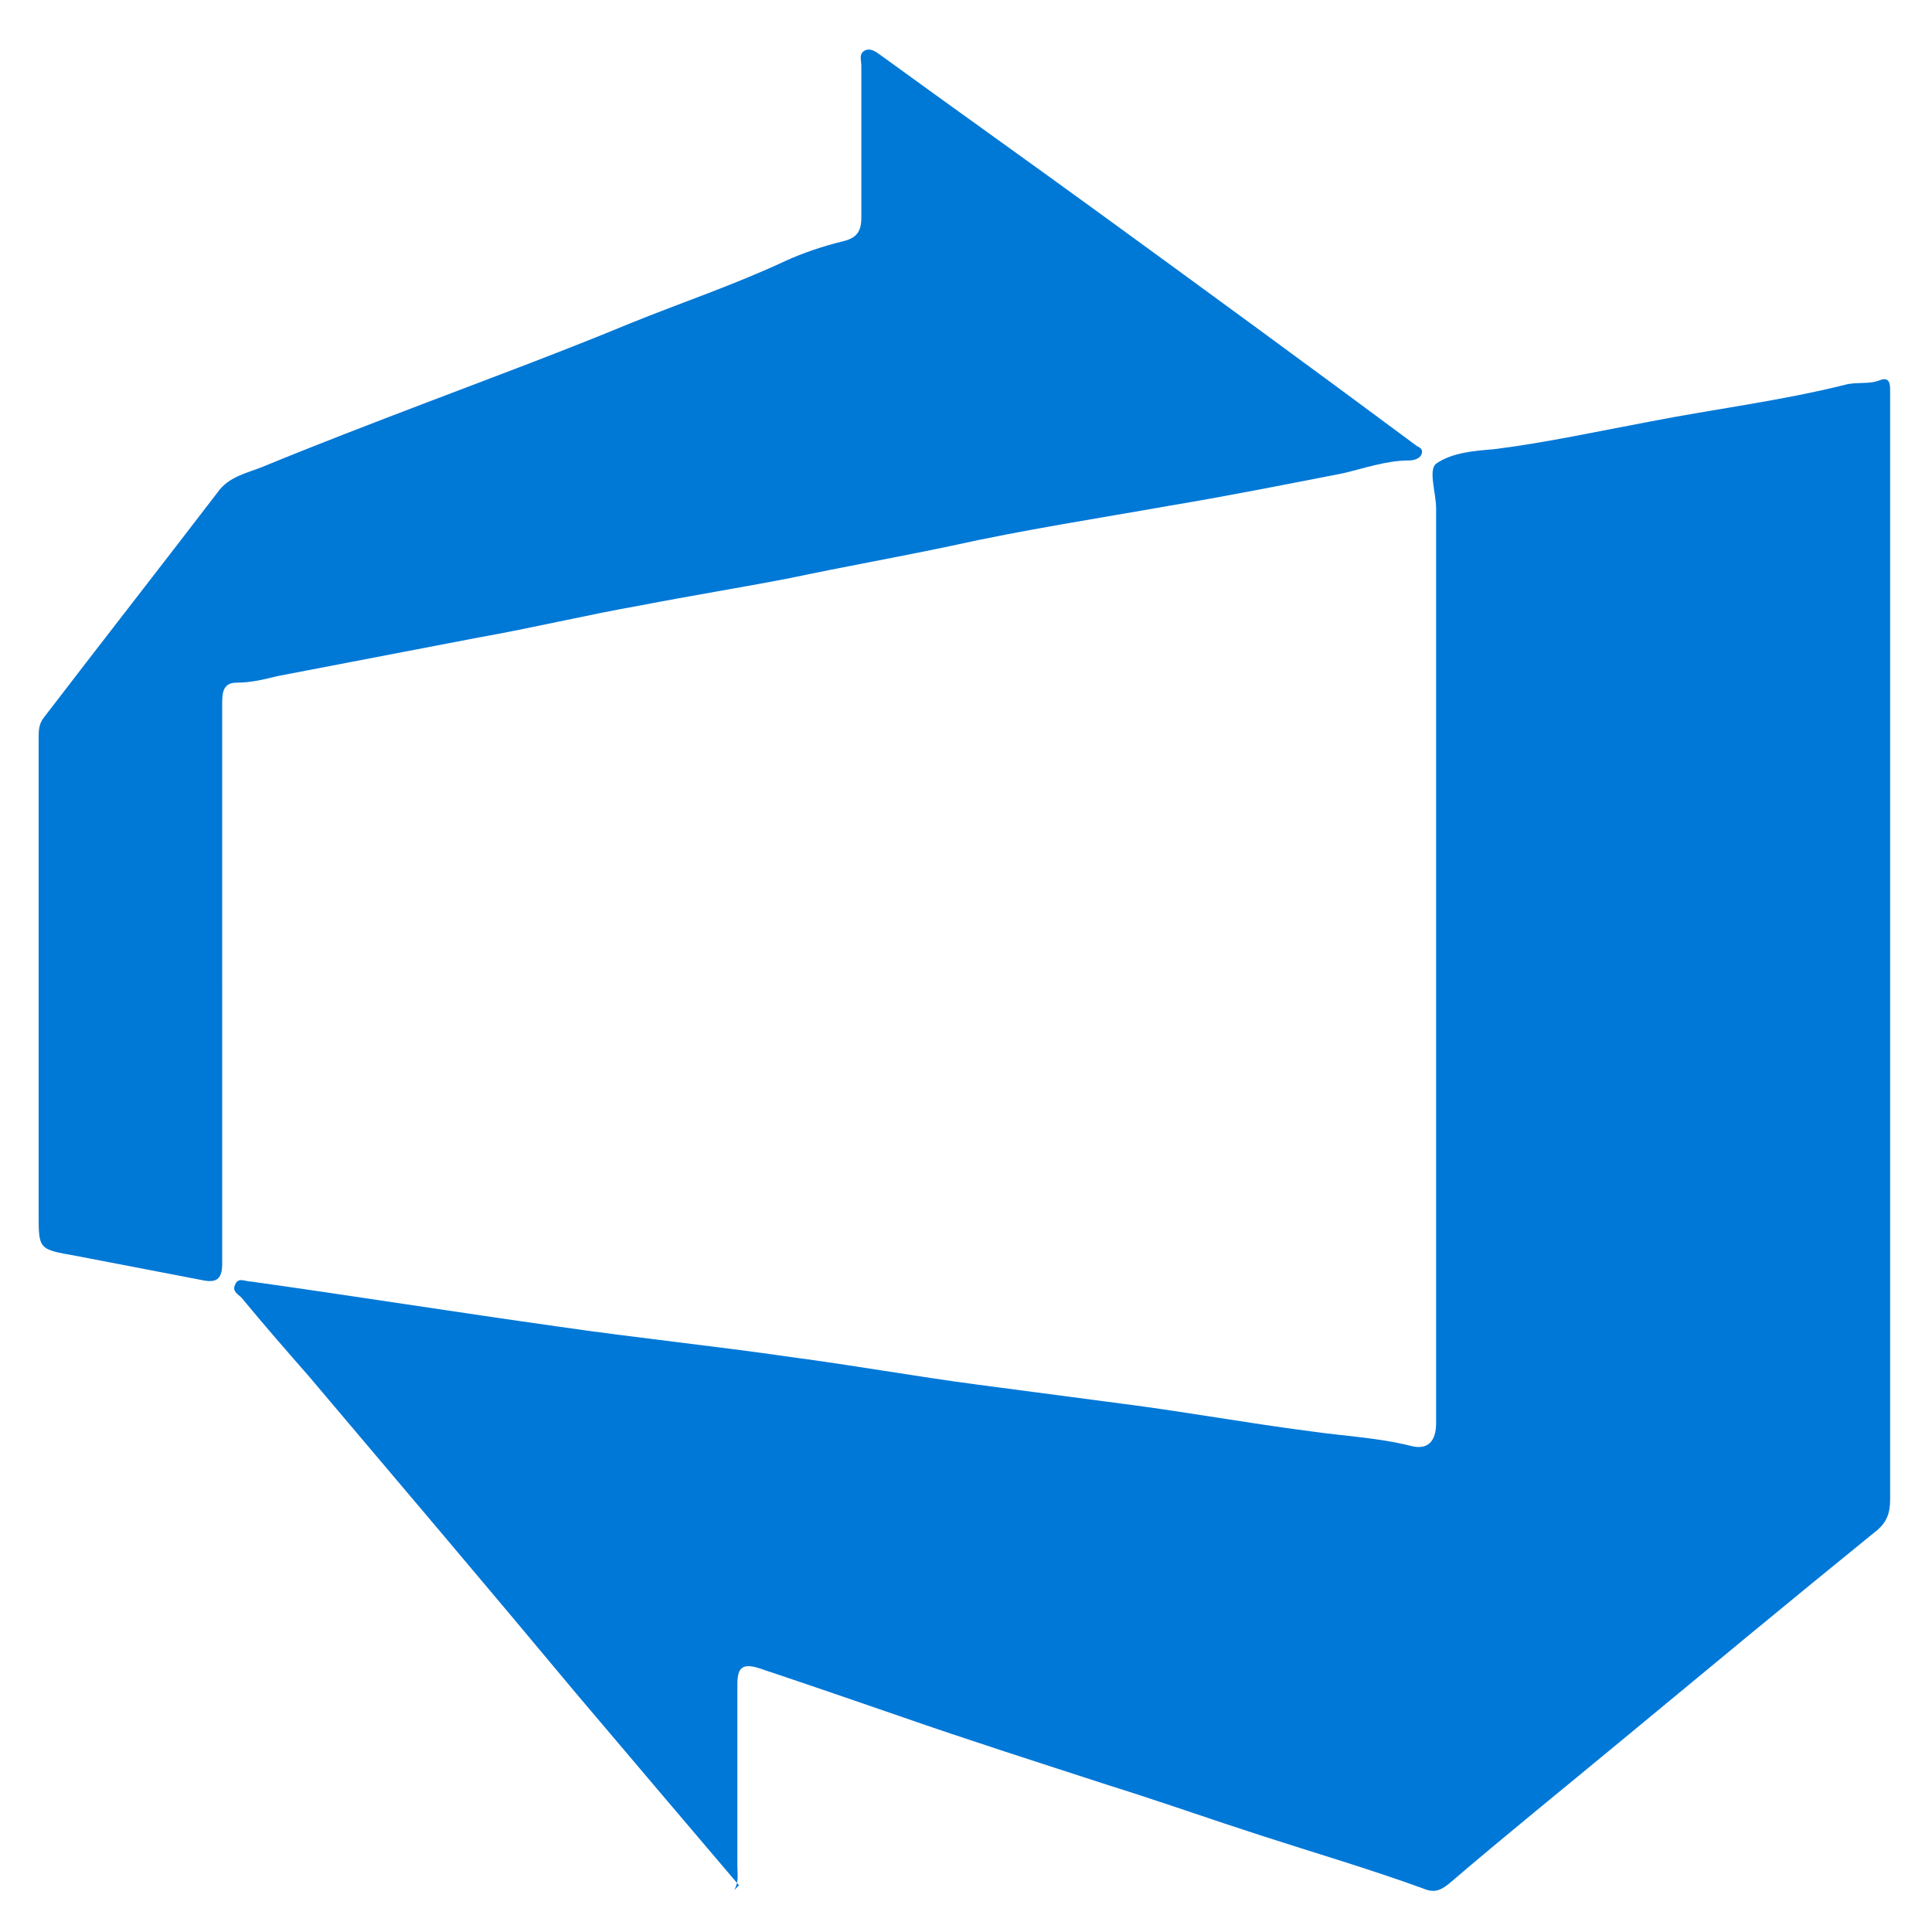
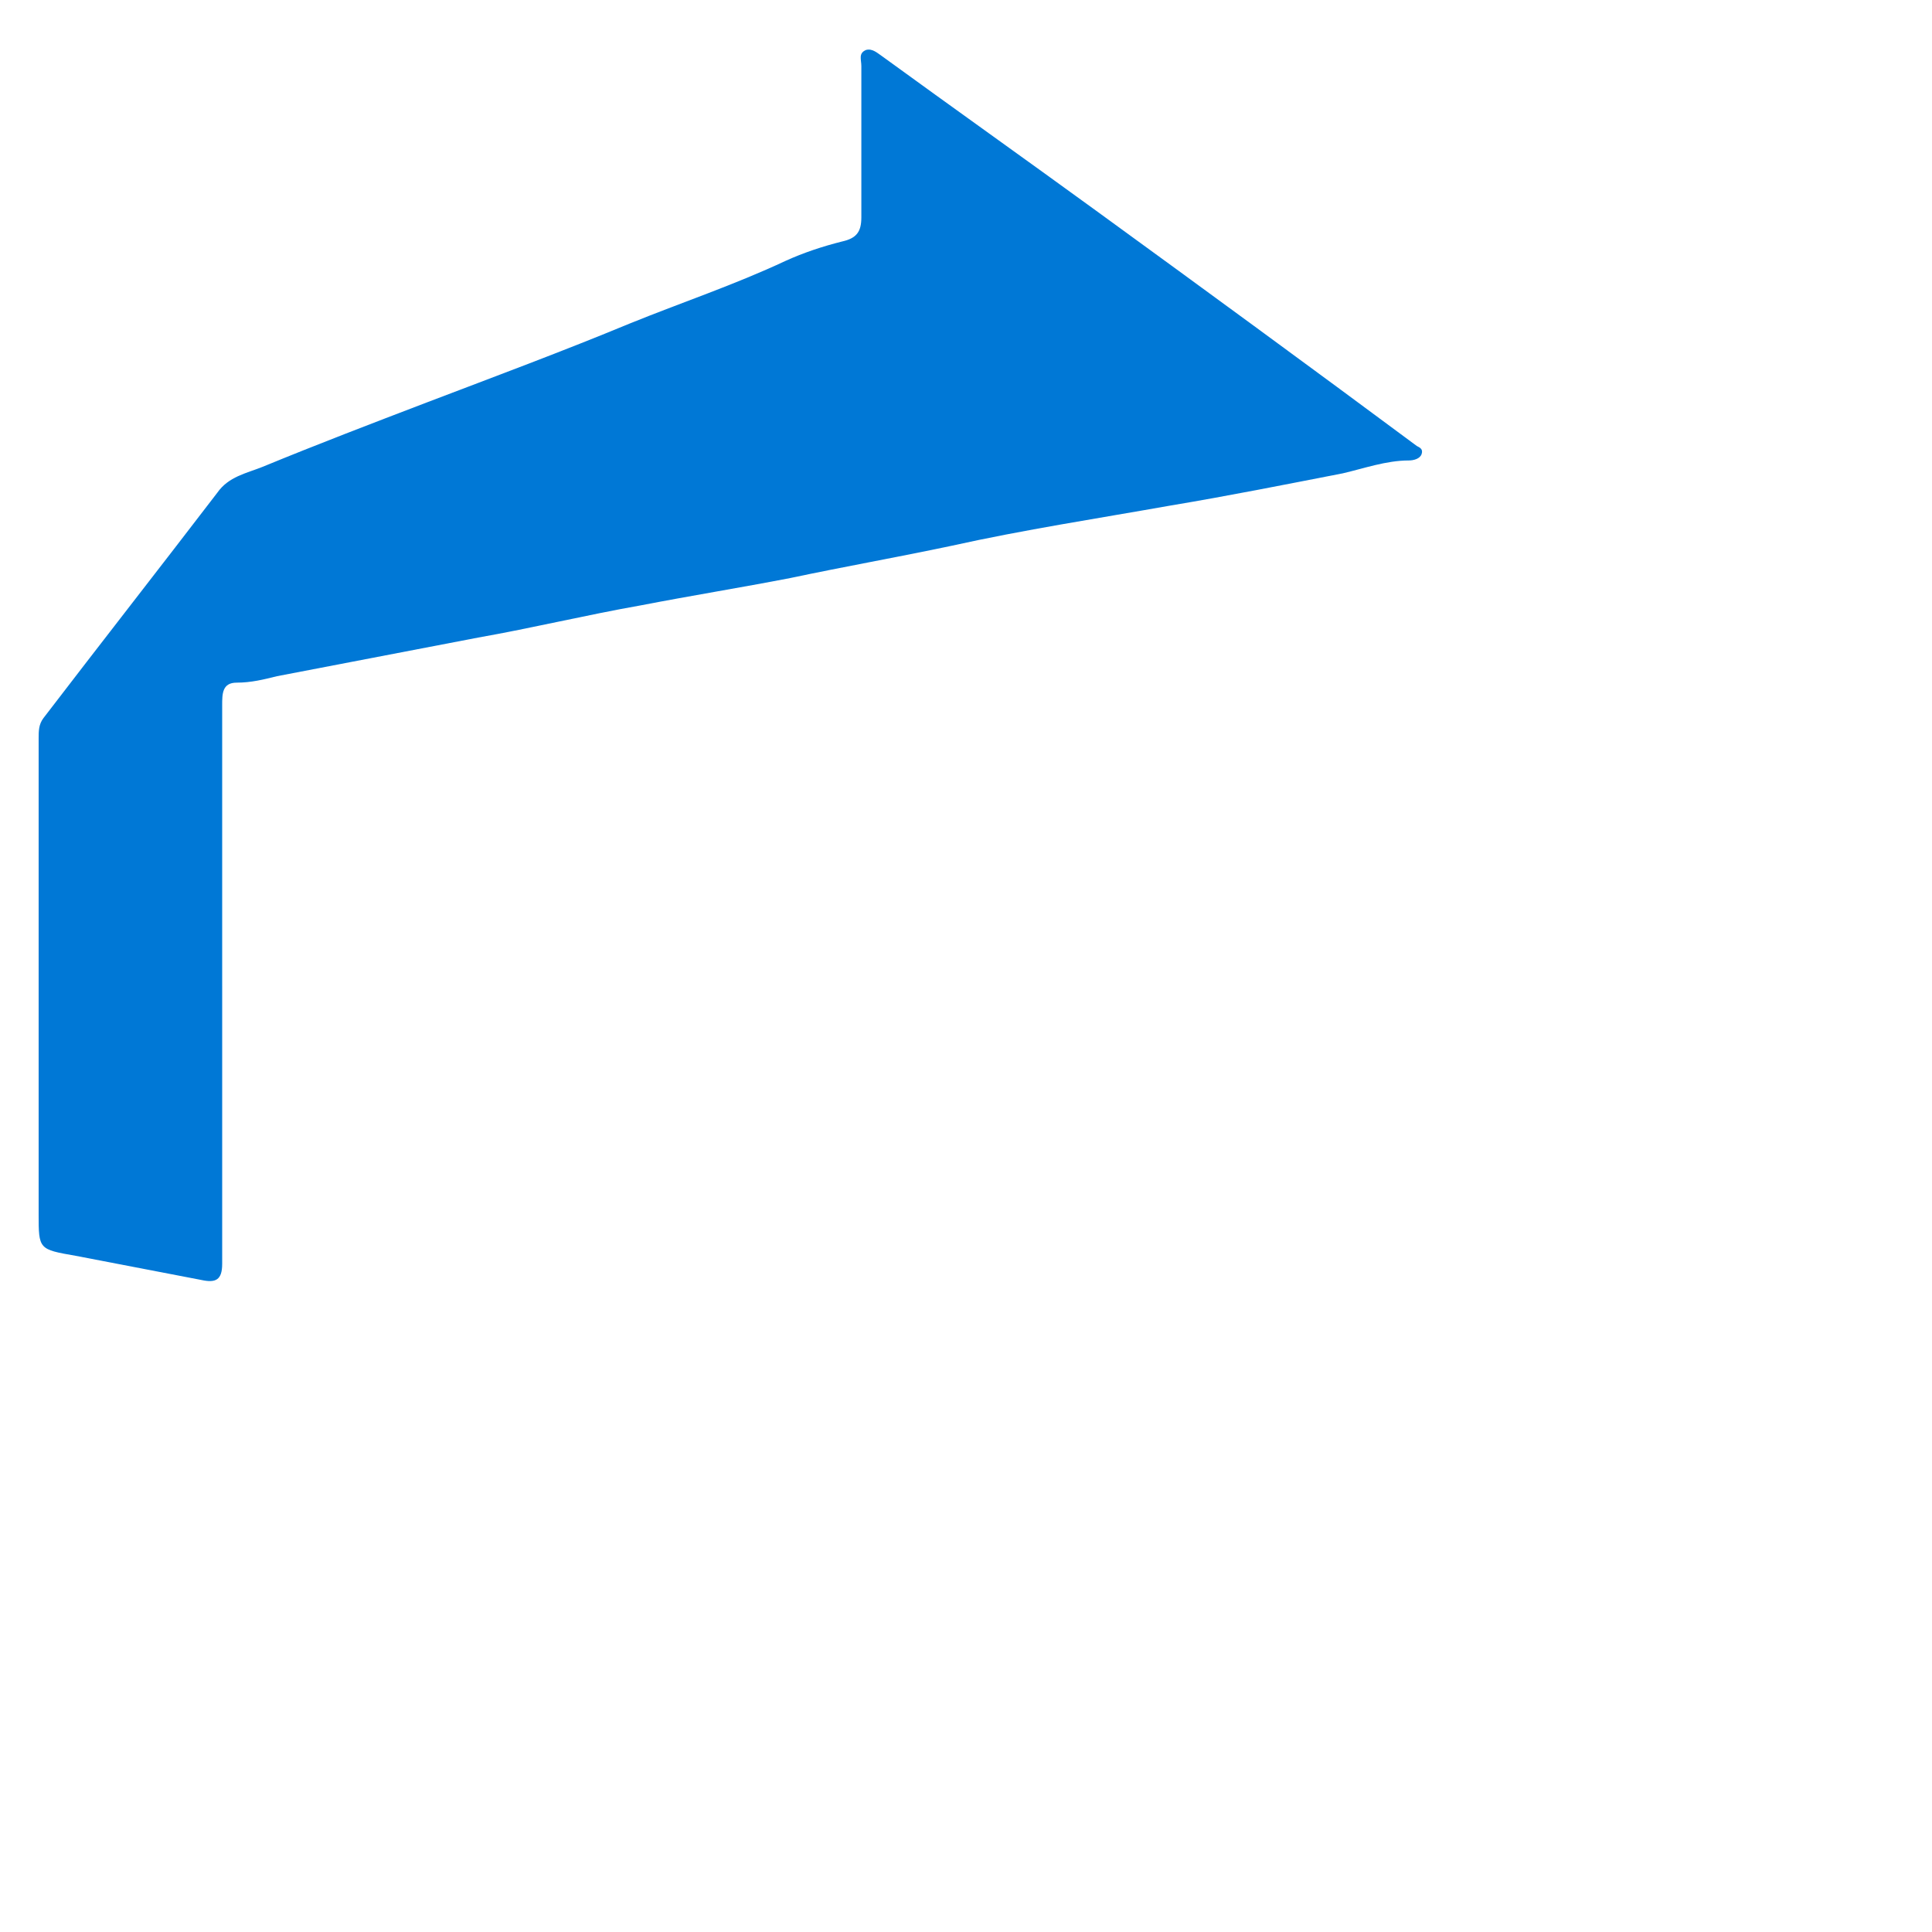
<svg xmlns="http://www.w3.org/2000/svg" viewBox="0 0 120 120">
  <g>
    <g id="Layer_1">
      <g>
-         <path d="M45.9,117.1c-3.4-4-6.8-8-10.1-11.9-5.5-6.6-11.1-13.2-16.6-19.7-1.4-1.6-2.8-3.2-4.2-4.9-.2-.2-.6-.4-.4-.8.2-.5.6-.2,1-.2,6.4.9,12.7,1.9,19.1,2.8,4.8.7,9.7,1.2,14.5,1.9,3.8.5,7.7,1.2,11.5,1.7,3,.4,6.1.8,9.1,1.2,3.9.5,7.7,1.2,11.6,1.7,2.1.3,4.2.4,6.2.9,1.1.3,1.6-.3,1.6-1.4,0-1,0-2,0-3,0-17.9,0-35.8,0-53.7,0,0,0,0,0-.1,0-1-.5-2.4,0-2.8,1-.7,2.4-.8,3.6-.9,3.2-.4,6.4-1.1,9.6-1.7,4.1-.8,8.2-1.3,12.2-2.3.7-.2,1.5,0,2.2-.3.6-.2.6.3.6.7,0,1.2,0,2.3,0,3.5,0,21.8,0,43.5,0,65.3,0,.9-.2,1.5-1,2.1-5.3,4.3-10.6,8.7-15.8,13-3.5,2.9-7.1,5.8-10.6,8.8-.5.4-.9.6-1.6.3-3.3-1.2-6.7-2.2-10.1-3.3-3.1-1-6.2-2.1-9.4-3.1-4.3-1.4-8.7-2.8-13-4.3-2.9-1-5.8-2-8.8-3-1-.3-1.3,0-1.3,1,0,3.8,0,7.5,0,11.3,0,.5.1,1-.2,1.5Z" fill="#0078d7" />
-         <path d="M13.8,61.1c0,5.8,0,11.6,0,17.4,0,1-.4,1.2-1.3,1-2.6-.5-5.2-1-7.8-1.5-2.3-.4-2.3-.4-2.3-2.6,0-9.8,0-19.7,0-29.5,0-.5,0-.9.3-1.3,3.6-4.7,7.2-9.3,10.8-14,.7-1,1.8-1.2,2.8-1.6,3.4-1.4,6.8-2.7,10.2-4,4.2-1.6,8.5-3.2,12.6-4.9,3.2-1.3,6.5-2.4,9.7-3.9,1.1-.5,2.3-.9,3.5-1.2.9-.2,1.2-.6,1.2-1.5,0-3.1,0-6.3,0-9.4,0-.4-.2-.8.3-1,.4-.1.7.2,1,.4,4.4,3.2,8.9,6.4,13.3,9.6,6.6,4.8,13.3,9.7,19.9,14.6.2.1.4.2.3.5-.1.3-.5.4-.8.4-1.4,0-2.8.5-4.1.8-3.6.7-7.1,1.4-10.7,2-4.5.8-9.1,1.5-13.6,2.5-3.3.7-6.7,1.3-10,2-3.1.6-6.2,1.1-9.3,1.7-3.4.6-6.7,1.4-10.1,2-4.2.8-8.3,1.6-12.5,2.4-.8.2-1.6.4-2.5.4-.9,0-.9.7-.9,1.4,0,5.8,0,11.7,0,17.5h0Z" fill="#0078d6" />
+         <path d="M13.8,61.1c0,5.8,0,11.6,0,17.4,0,1-.4,1.2-1.3,1-2.6-.5-5.2-1-7.8-1.5-2.3-.4-2.3-.4-2.3-2.6,0-9.8,0-19.7,0-29.5,0-.5,0-.9.3-1.3,3.6-4.7,7.2-9.3,10.8-14,.7-1,1.8-1.2,2.8-1.6,3.4-1.4,6.8-2.7,10.2-4,4.2-1.6,8.5-3.2,12.6-4.9,3.2-1.3,6.5-2.4,9.7-3.9,1.1-.5,2.3-.9,3.5-1.2.9-.2,1.2-.6,1.2-1.5,0-3.1,0-6.3,0-9.4,0-.4-.2-.8.3-1,.4-.1.7.2,1,.4,4.4,3.2,8.9,6.4,13.3,9.6,6.6,4.8,13.3,9.7,19.9,14.6.2.1.4.2.3.5-.1.3-.5.4-.8.4-1.4,0-2.8.5-4.1.8-3.6.7-7.1,1.4-10.7,2-4.5.8-9.1,1.5-13.6,2.5-3.3.7-6.7,1.3-10,2-3.1.6-6.2,1.1-9.3,1.7-3.4.6-6.7,1.4-10.1,2-4.2.8-8.3,1.6-12.5,2.4-.8.2-1.6.4-2.5.4-.9,0-.9.7-.9,1.4,0,5.8,0,11.7,0,17.5h0" fill="#0078d6" />
      </g>
    </g>
  </g>
</svg>